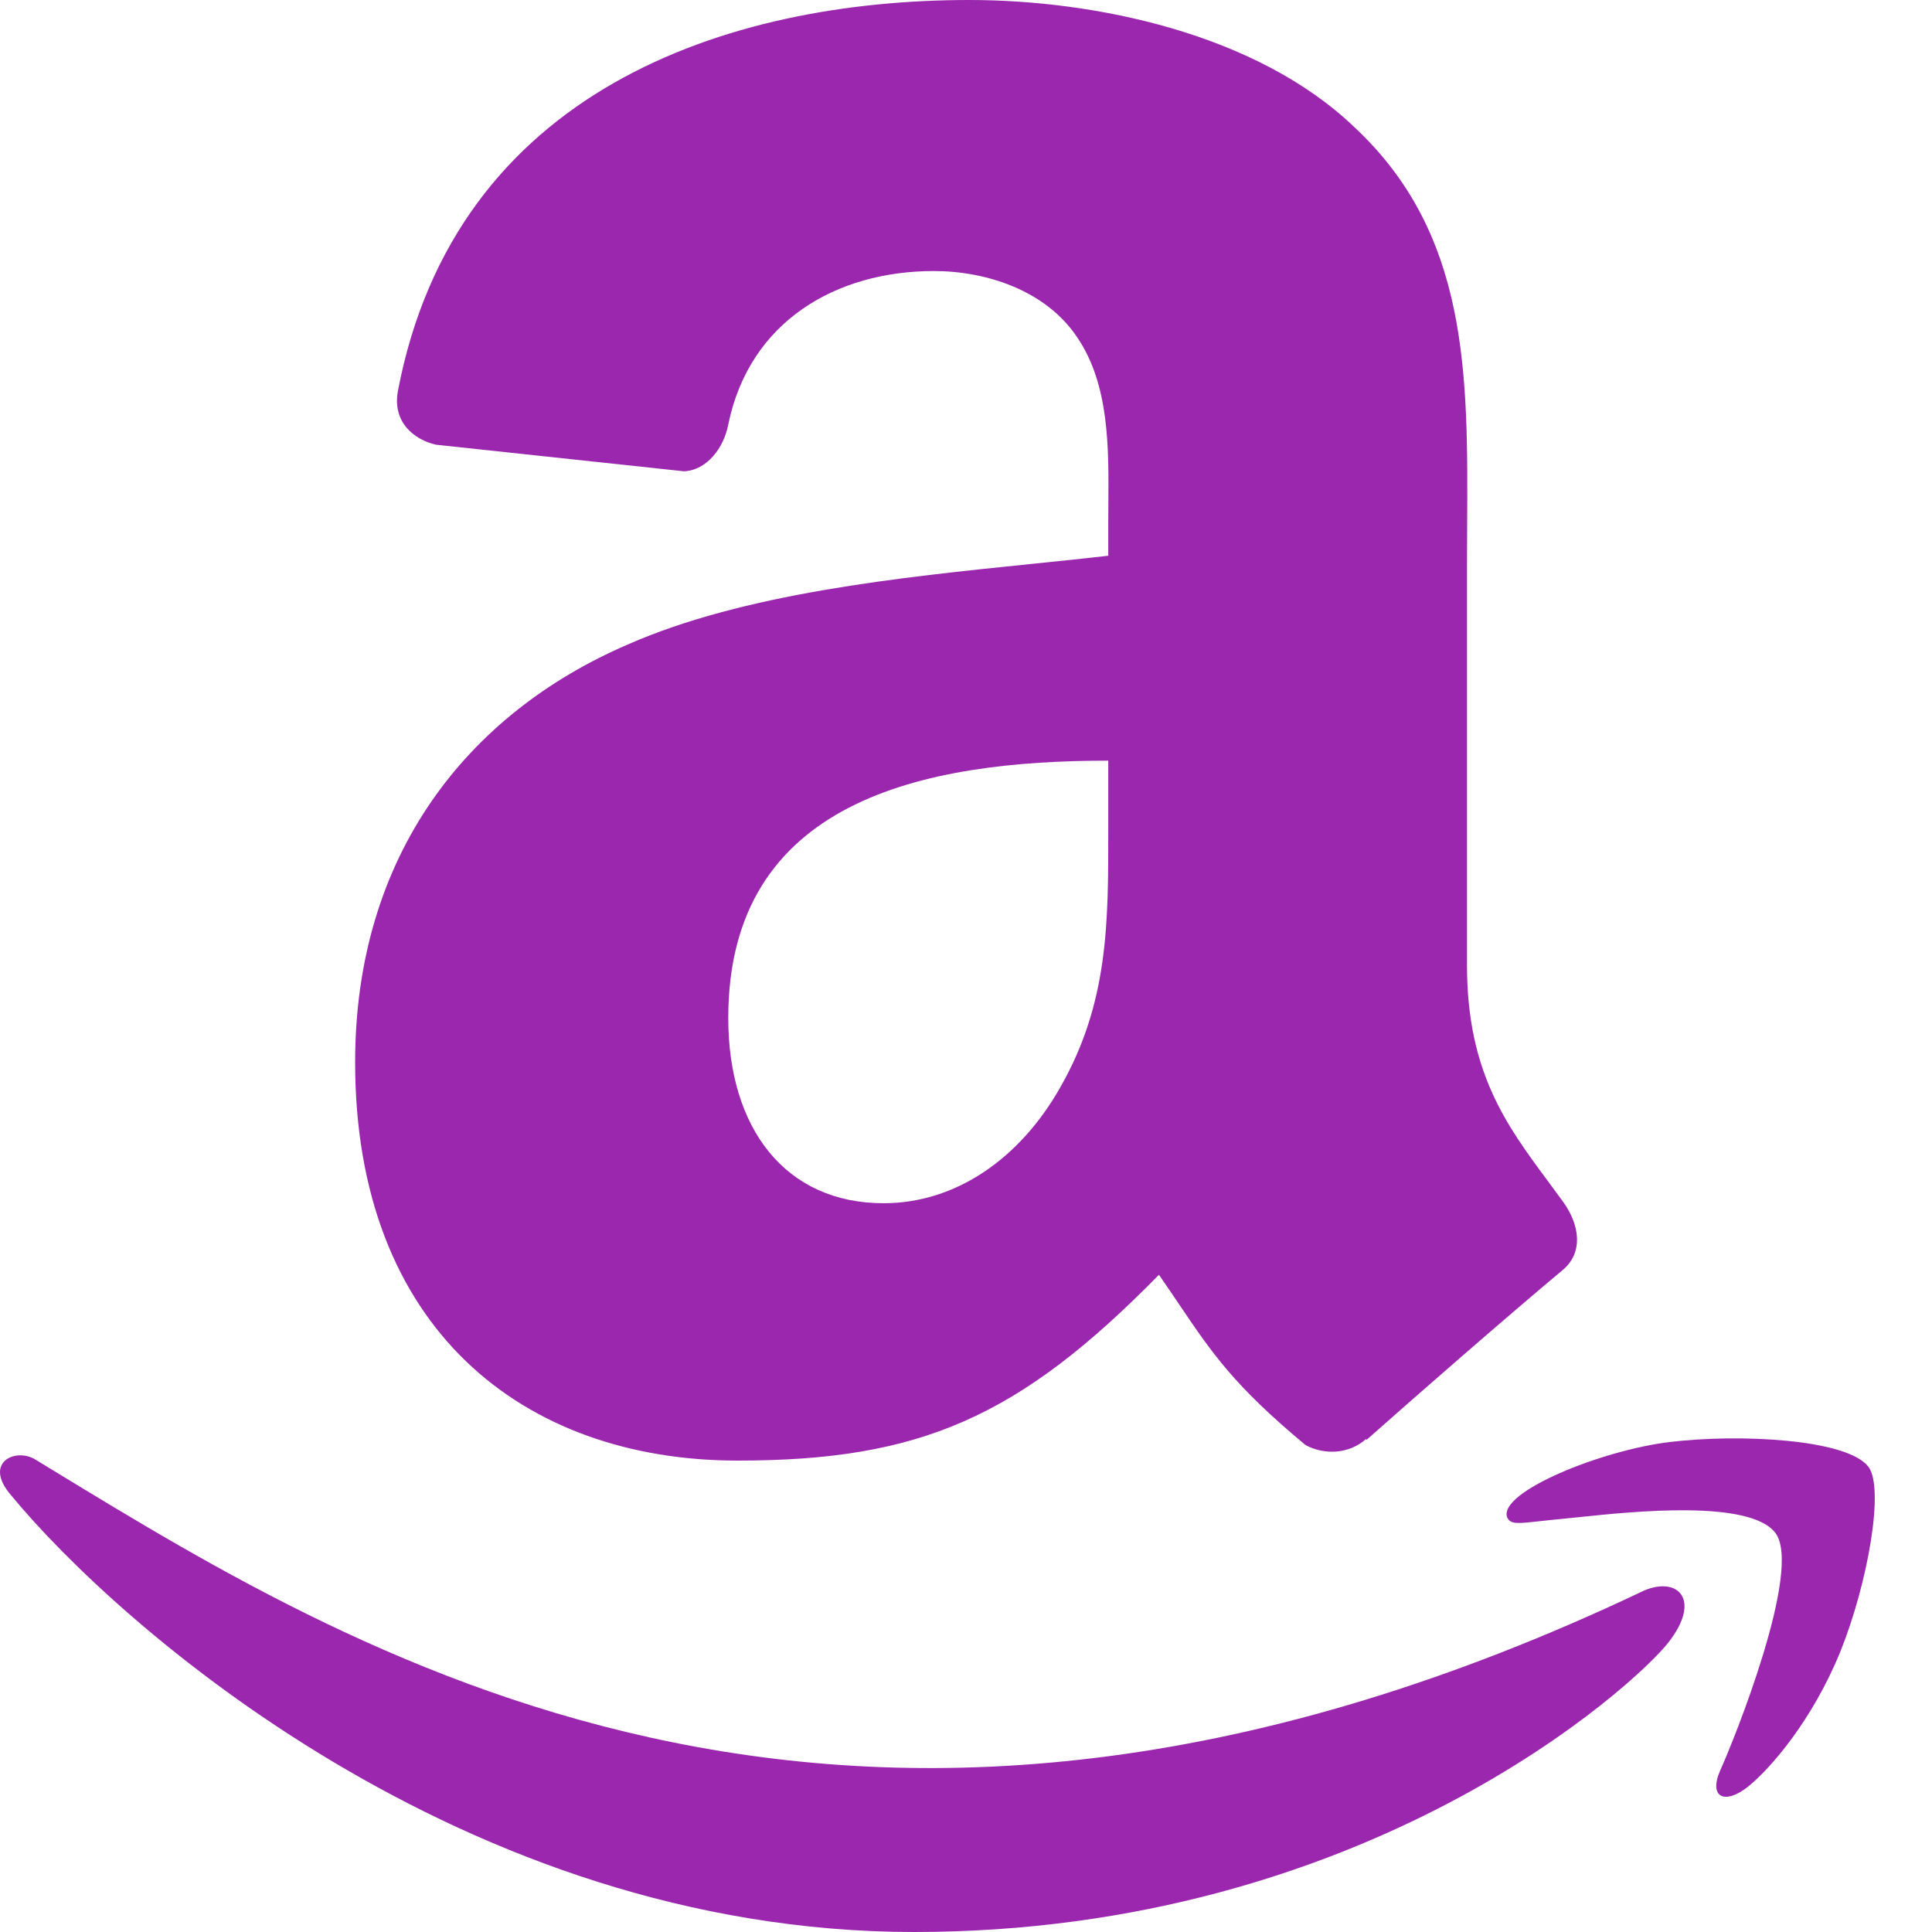
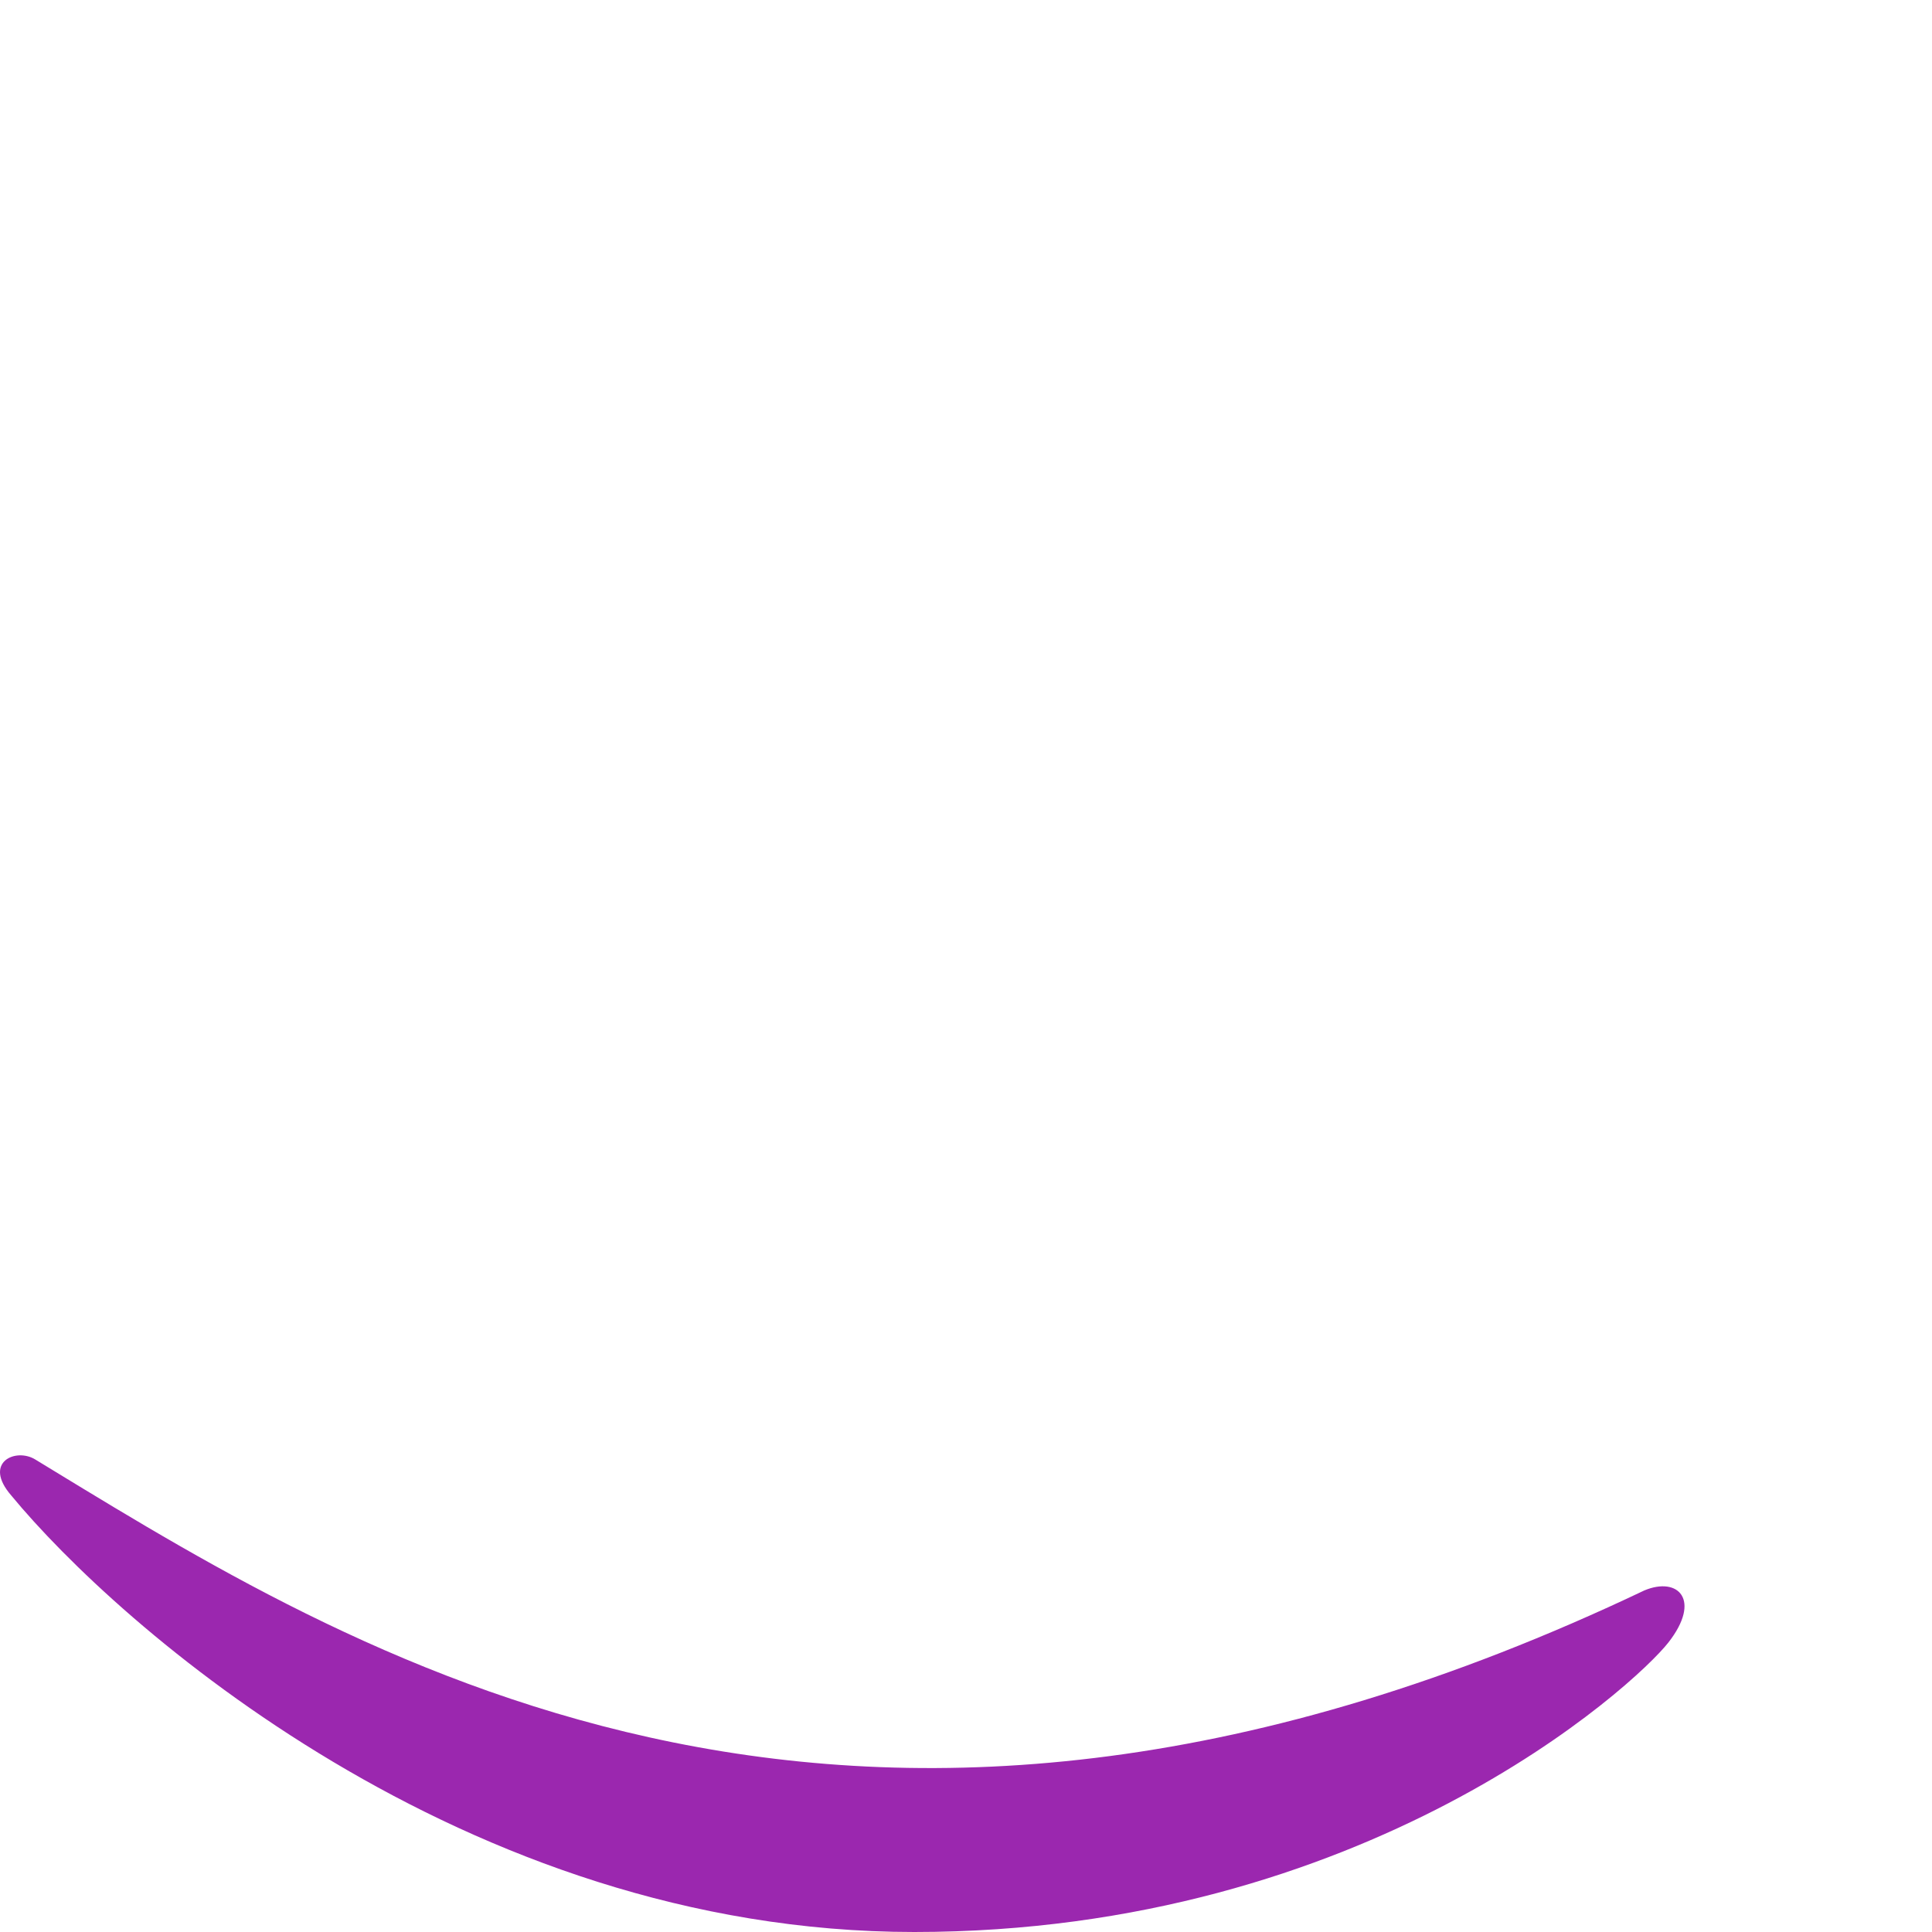
<svg xmlns="http://www.w3.org/2000/svg" width="38" height="38" viewBox="0 0 38 38" fill="none">
-   <path d="M25.68 28.424C26.054 28.622 26.535 28.601 26.867 28.304L26.881 28.318C27.885 27.427 29.71 25.836 30.735 24.981C31.145 24.641 31.074 24.097 30.749 23.644C30.651 23.508 30.551 23.374 30.453 23.241C29.632 22.135 28.854 21.087 28.854 18.985V11.15C28.854 10.883 28.856 10.617 28.857 10.353C28.874 7.347 28.89 4.603 26.641 2.503C24.711 0.651 21.515 0 19.068 0C14.289 0 8.95 1.782 7.826 7.693C7.713 8.322 8.166 8.654 8.576 8.747L13.454 9.27C13.907 9.249 14.239 8.803 14.324 8.35C14.741 6.314 16.452 5.331 18.369 5.331C19.401 5.331 20.575 5.713 21.19 6.639C21.818 7.566 21.808 8.8 21.8 9.907C21.799 10.033 21.798 10.158 21.798 10.281V10.931C21.328 10.985 20.834 11.036 20.325 11.088C17.682 11.358 14.633 11.67 12.344 12.678C9.198 14.035 6.985 16.814 6.985 20.894C6.985 26.119 10.28 28.728 14.508 28.728C18.086 28.728 20.037 27.887 22.795 25.073C22.94 25.282 23.07 25.474 23.192 25.655C23.842 26.617 24.275 27.257 25.68 28.424ZM14.324 20.024C14.324 15.739 18.163 14.961 21.798 14.961L21.798 16.317C21.8 18.159 21.802 19.722 20.857 21.382C20.058 22.796 18.793 23.666 17.379 23.666C15.448 23.666 14.324 22.195 14.324 20.024Z" fill="#9B27AF" />
  <path d="M1.033 28.913C7.277 32.72 16.941 38.612 32.344 31.281C33.008 31.004 33.471 31.467 32.815 32.306C32.153 33.151 26.867 38 17.981 38C9.101 38 2.298 31.933 0.223 29.416C-0.346 28.763 0.309 28.468 0.695 28.707L1.033 28.913Z" fill="#9B27AF" />
-   <path d="M32.841 28.363C34.188 28.198 36.328 28.3 36.749 28.849C37.069 29.266 36.738 31.143 36.196 32.489C35.65 33.827 34.836 34.773 34.386 35.138C33.931 35.503 33.595 35.362 33.838 34.813C34.089 34.265 35.464 30.864 34.919 30.15C34.414 29.49 32.124 29.729 31.061 29.84L30.845 29.862C30.62 29.883 30.439 29.903 30.292 29.919C29.834 29.97 29.712 29.984 29.643 29.843C29.468 29.349 31.492 28.524 32.841 28.363Z" fill="#9B27AF" />
</svg>